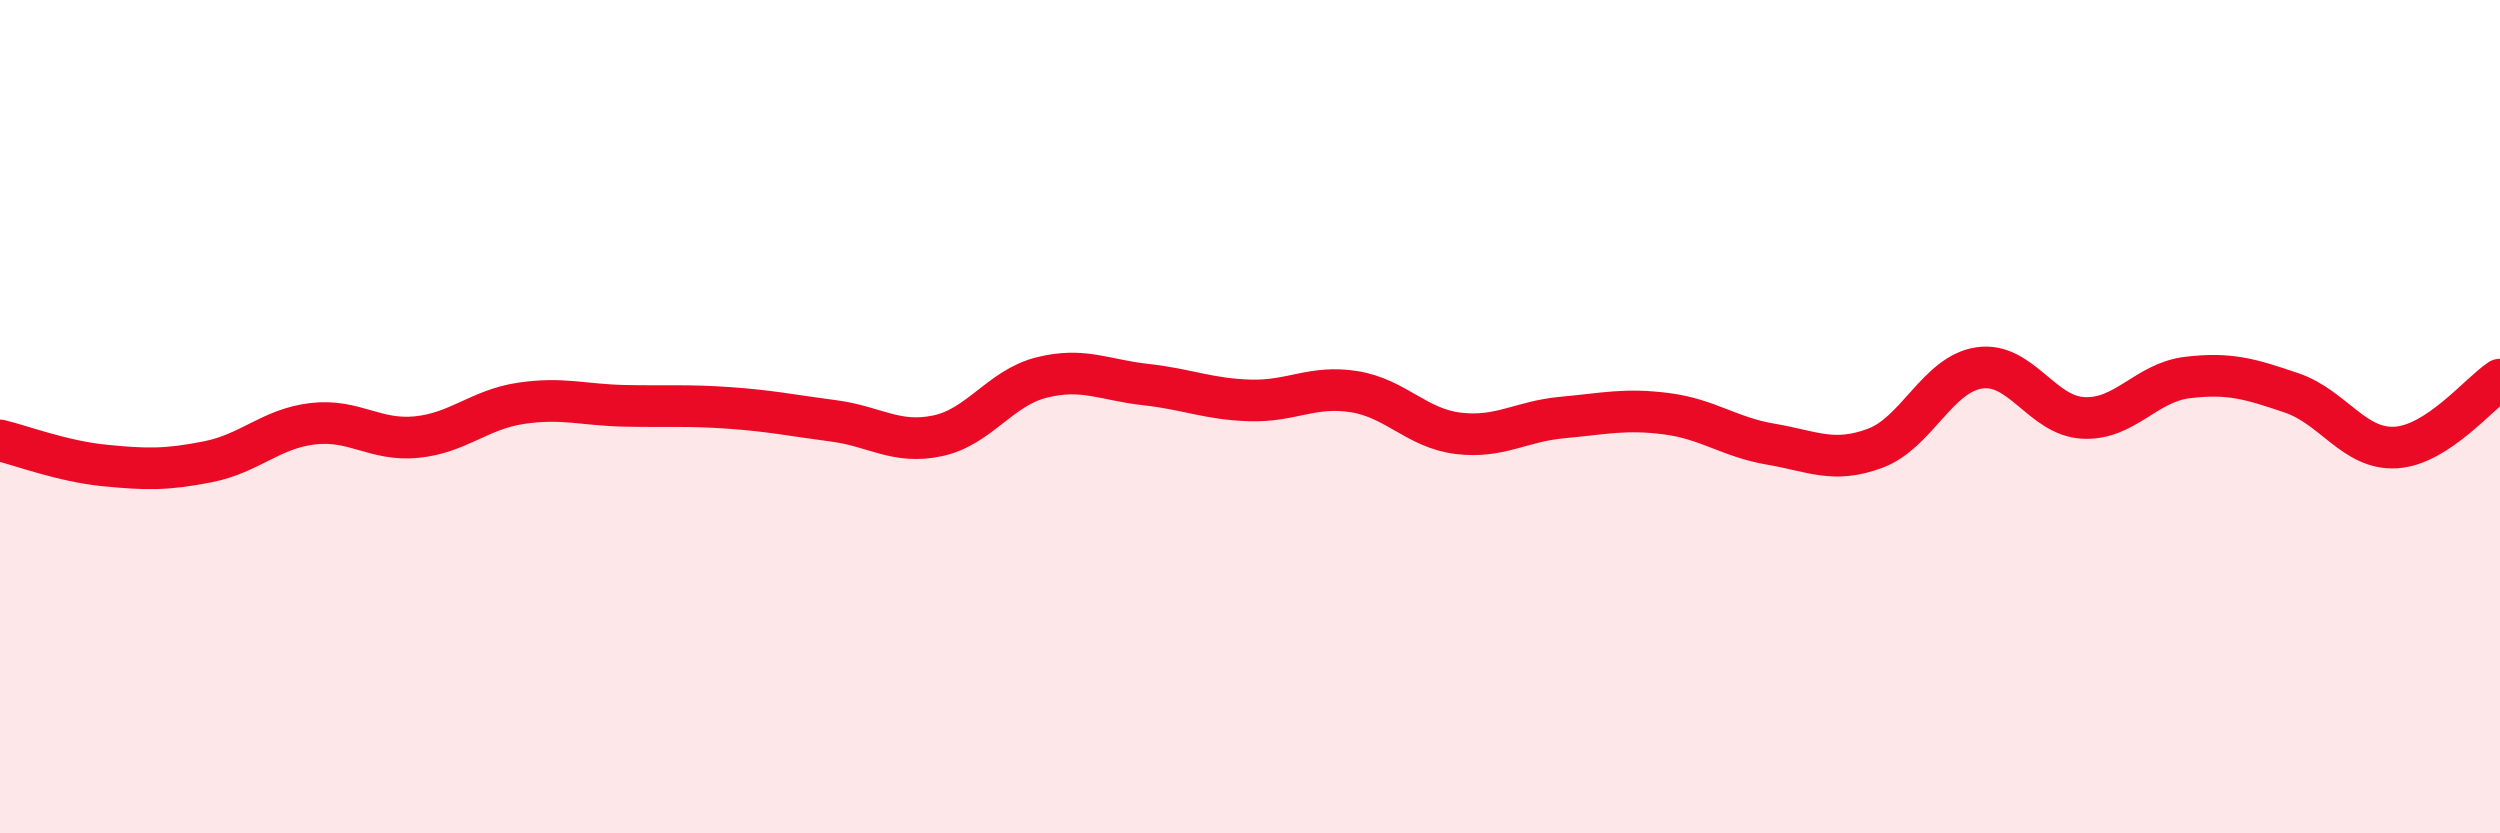
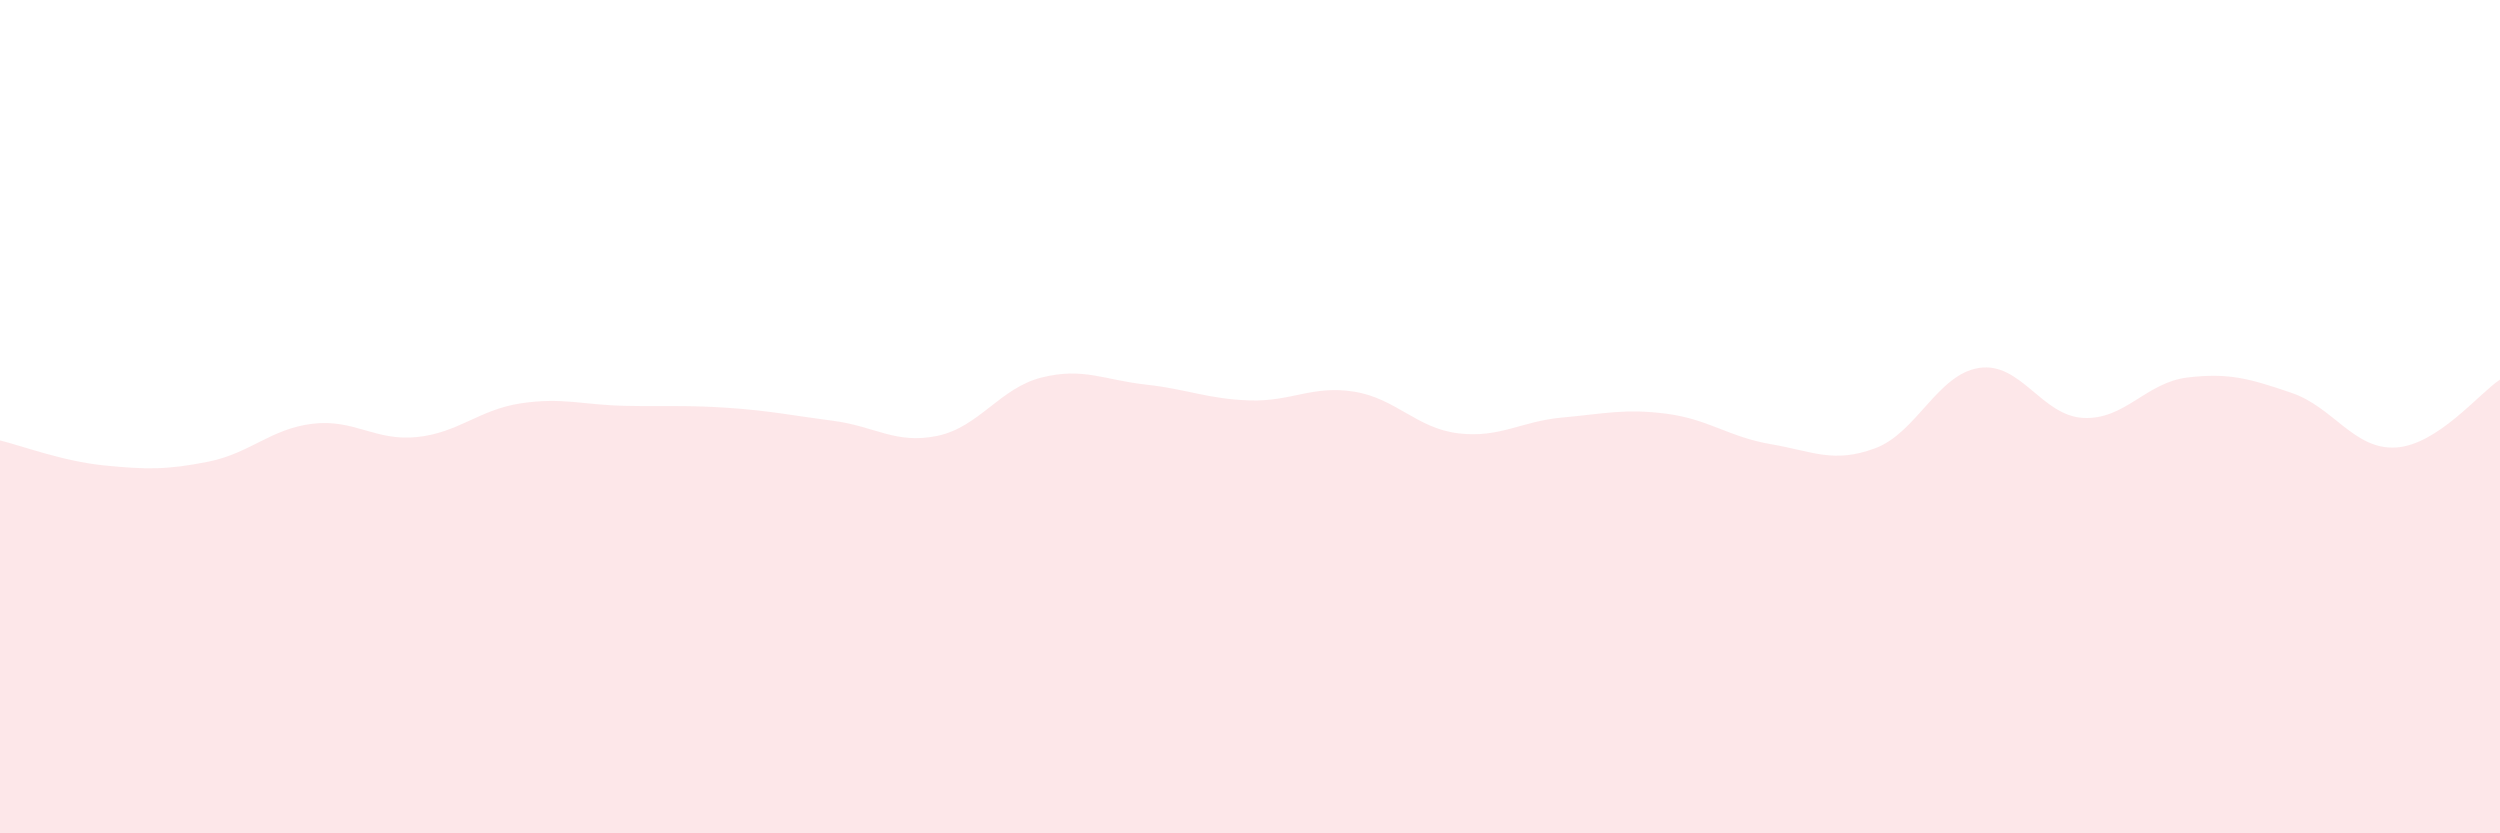
<svg xmlns="http://www.w3.org/2000/svg" width="60" height="20" viewBox="0 0 60 20">
  <path d="M 0,10.57 C 0.5,10.69 1.5,11.07 2.5,11.17 C 3.5,11.27 4,11.28 5,11.08 C 6,10.88 6.5,10.29 7.5,10.17 C 8.5,10.05 9,10.59 10,10.49 C 11,10.39 11.5,9.83 12.5,9.68 C 13.5,9.53 14,9.72 15,9.74 C 16,9.76 16.5,9.72 17.5,9.79 C 18.5,9.86 19,9.97 20,10.1 C 21,10.23 21.5,10.67 22.5,10.46 C 23.5,10.25 24,9.31 25,9.06 C 26,8.81 26.5,9.12 27.5,9.23 C 28.5,9.34 29,9.58 30,9.61 C 31,9.64 31.5,9.24 32.5,9.4 C 33.5,9.56 34,10.28 35,10.4 C 36,10.52 36.5,10.11 37.5,10.02 C 38.5,9.93 39,9.8 40,9.93 C 41,10.06 41.5,10.49 42.5,10.66 C 43.5,10.83 44,11.13 45,10.76 C 46,10.39 46.5,8.98 47.5,8.83 C 48.5,8.68 49,9.98 50,10.03 C 51,10.08 51.5,9.18 52.5,9.06 C 53.5,8.94 54,9.09 55,9.43 C 56,9.77 56.5,10.8 57.5,10.74 C 58.5,10.68 59.5,9.44 60,9.11L60 20L0 20Z" fill="#EB0A25" opacity="0.1" stroke-linecap="round" stroke-linejoin="round" />
-   <path d="M 0,10.57 C 0.5,10.69 1.5,11.07 2.5,11.17 C 3.5,11.27 4,11.28 5,11.08 C 6,10.88 6.5,10.29 7.5,10.17 C 8.5,10.05 9,10.59 10,10.49 C 11,10.39 11.5,9.83 12.5,9.68 C 13.5,9.53 14,9.72 15,9.74 C 16,9.76 16.5,9.72 17.5,9.79 C 18.5,9.86 19,9.97 20,10.1 C 21,10.23 21.5,10.67 22.5,10.46 C 23.5,10.25 24,9.31 25,9.06 C 26,8.81 26.5,9.12 27.5,9.23 C 28.5,9.34 29,9.58 30,9.61 C 31,9.64 31.5,9.24 32.5,9.4 C 33.5,9.56 34,10.28 35,10.4 C 36,10.52 36.5,10.11 37.5,10.02 C 38.5,9.93 39,9.8 40,9.93 C 41,10.06 41.5,10.49 42.5,10.66 C 43.5,10.83 44,11.13 45,10.76 C 46,10.39 46.5,8.98 47.5,8.83 C 48.5,8.68 49,9.98 50,10.03 C 51,10.08 51.5,9.18 52.5,9.06 C 53.5,8.94 54,9.09 55,9.43 C 56,9.77 56.5,10.8 57.5,10.74 C 58.5,10.68 59.5,9.44 60,9.11" stroke="#EB0A25" stroke-width="1" fill="none" stroke-linecap="round" stroke-linejoin="round" />
</svg>